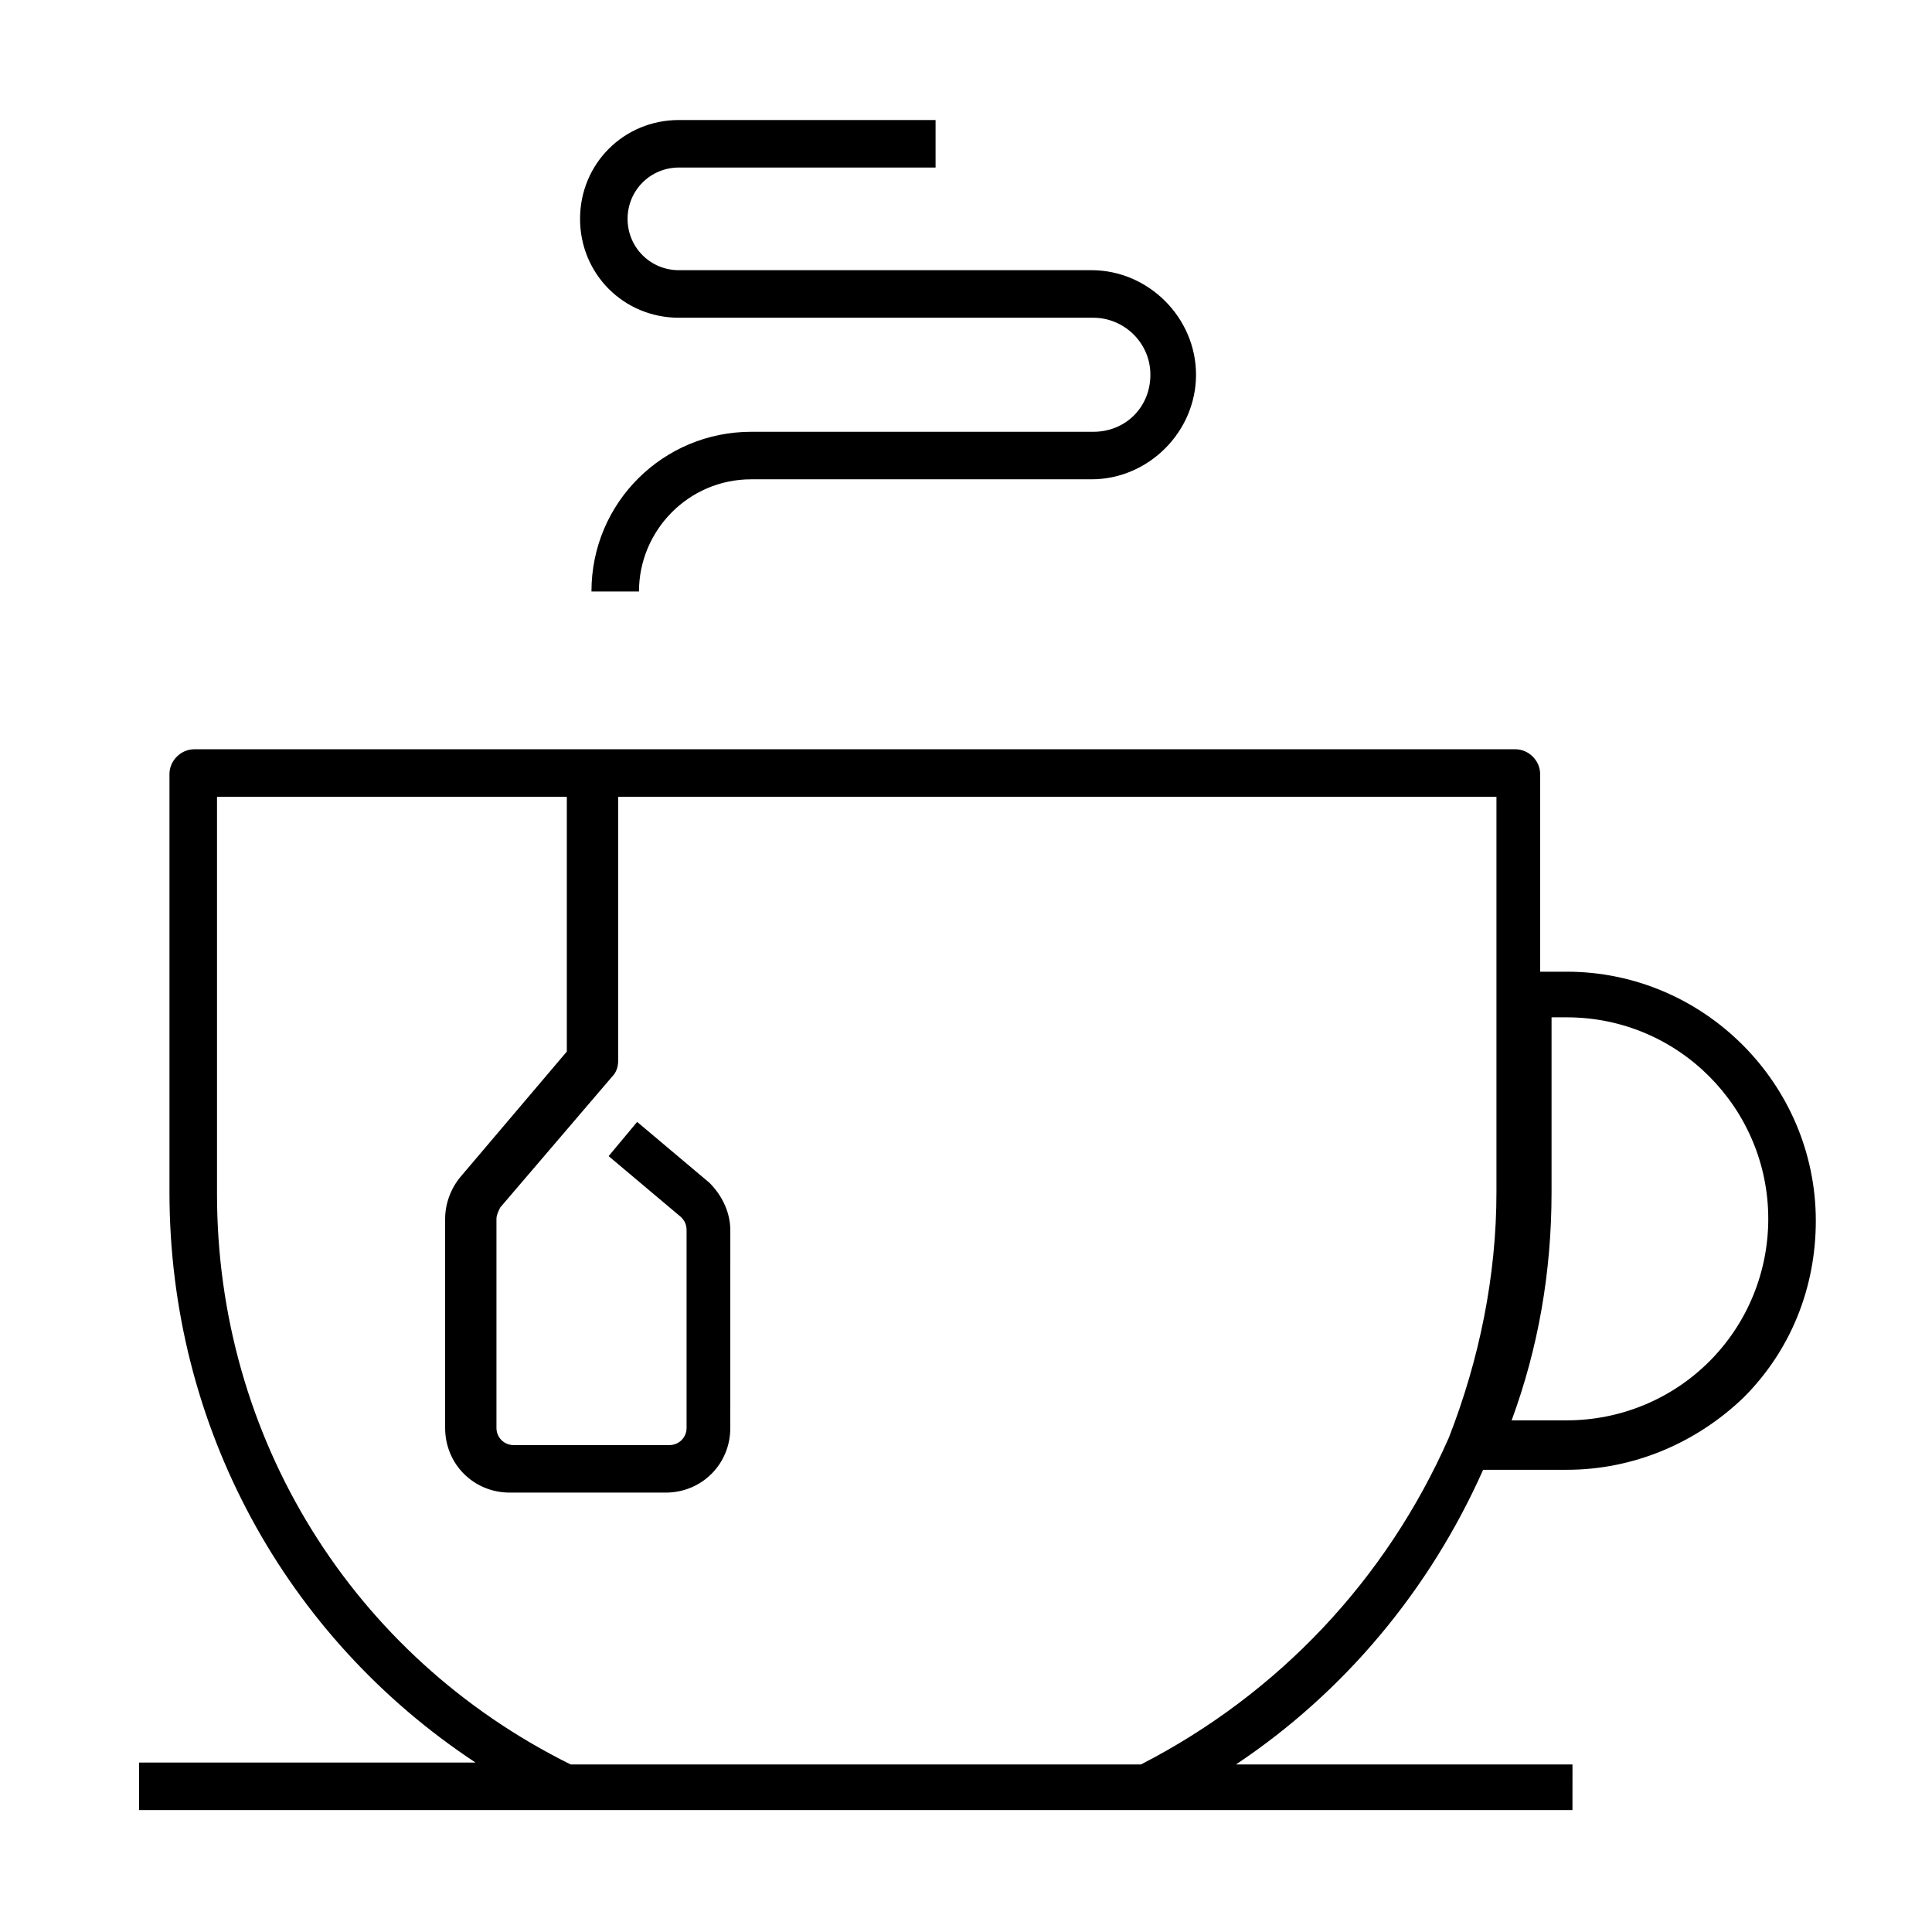
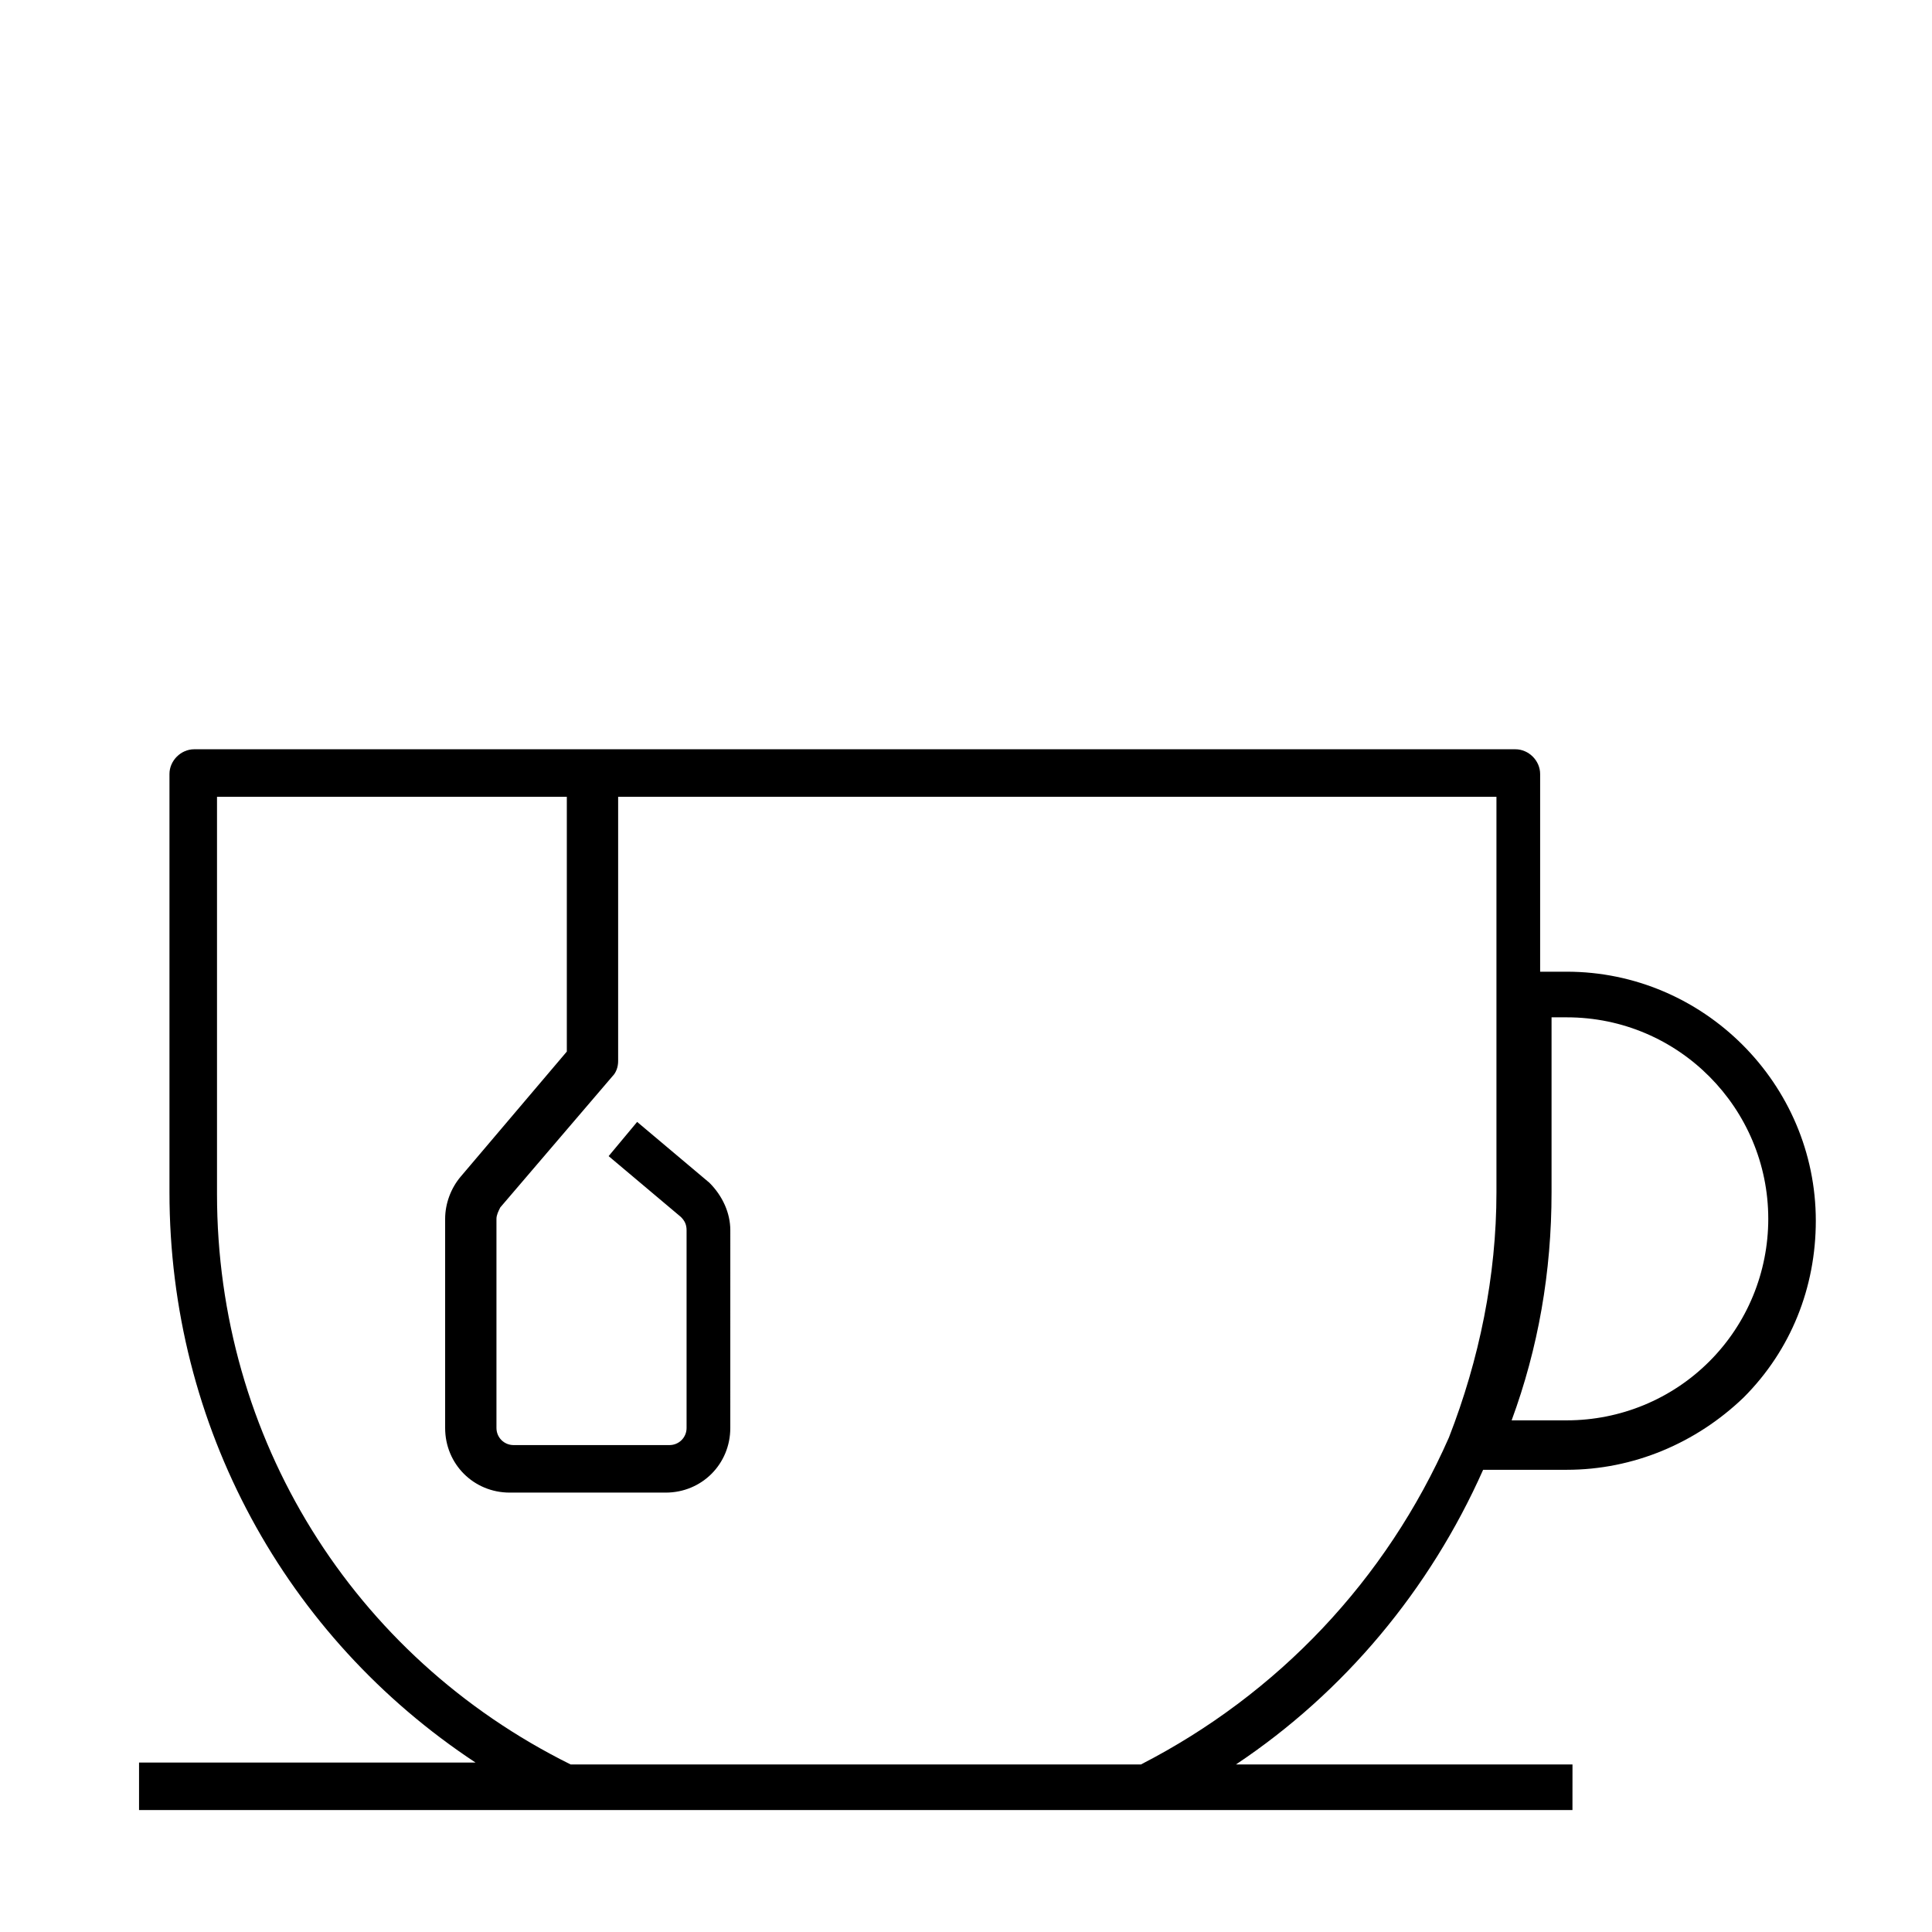
<svg xmlns="http://www.w3.org/2000/svg" fill="#000000" width="800px" height="800px" version="1.1" viewBox="144 144 512 512">
  <g>
-     <path d="m323.92 188.4h68.016v-12.594h-68.016c-14.609 0-26.199 11.586-26.199 26.199 0 14.609 11.586 26.199 26.199 26.199h109.83c8.062 0 15.113 6.551 15.113 15.113 0 8.566-6.551 15.113-15.113 15.113h-90.688c-23.176 0-42.32 18.641-42.32 42.32h12.594c0-16.121 13.098-29.727 29.727-29.727h90.184c15.113 0 27.711-12.594 27.711-27.711 0-15.113-12.594-27.711-27.711-27.711l-109.33 0.004c-7.559 0-13.602-6.047-13.602-13.602 0-7.559 6.047-13.605 13.602-13.605z" />
    <path d="m537.04 533.51h22.168c17.633 0 34.258-7.055 46.855-19.145 12.594-12.594 19.145-29.223 19.145-46.855 0-36.273-29.727-66-66-66h-7.055v-52.395c0-3.527-3.023-6.551-6.551-6.551h-350.14c-3.527 0-6.551 3.023-6.551 6.551v110.84c0 61.969 30.73 117.89 81.113 151.14l-89.176-0.004v12.594h379.87l0.008-12.09h-89.176c28.719-19.145 51.391-46.352 65.496-78.09zm18.137-73.555v-46.352h4.031c29.727 0 53.402 24.184 53.402 53.402 0 14.105-5.543 27.711-15.617 37.785-10.078 10.078-23.68 15.617-37.785 15.617h-14.609c7.051-19.141 10.578-39.293 10.578-60.453zm-108.82 151.64h-151.14c-57.938-28.719-93.707-86.656-93.707-151.14v-105.29h92.703v67.512l-28.215 33.25c-2.519 3.023-4.031 7.055-4.031 11.082v55.418c0 9.574 7.559 17.129 17.129 17.129h41.312c9.574 0 17.129-7.559 17.129-17.129l0.004-52.395c0-4.535-2.016-9.07-5.543-12.594l-19.145-16.121-7.559 9.066 19.145 16.121c1.008 1.008 1.512 2.016 1.512 3.527v52.395c0 2.519-2.016 4.535-4.535 4.535h-41.312c-2.519 0-4.535-2.016-4.535-4.535v-55.418c0-1.008 0.504-2.016 1.008-3.023l29.727-34.762c1.008-1.008 1.512-2.519 1.512-4.031v-70.027h232.76v104.79c0 22.168-4.535 44.336-12.594 64.992-16.629 37.785-45.344 68.012-81.621 86.652z" />
  </g>
</svg>